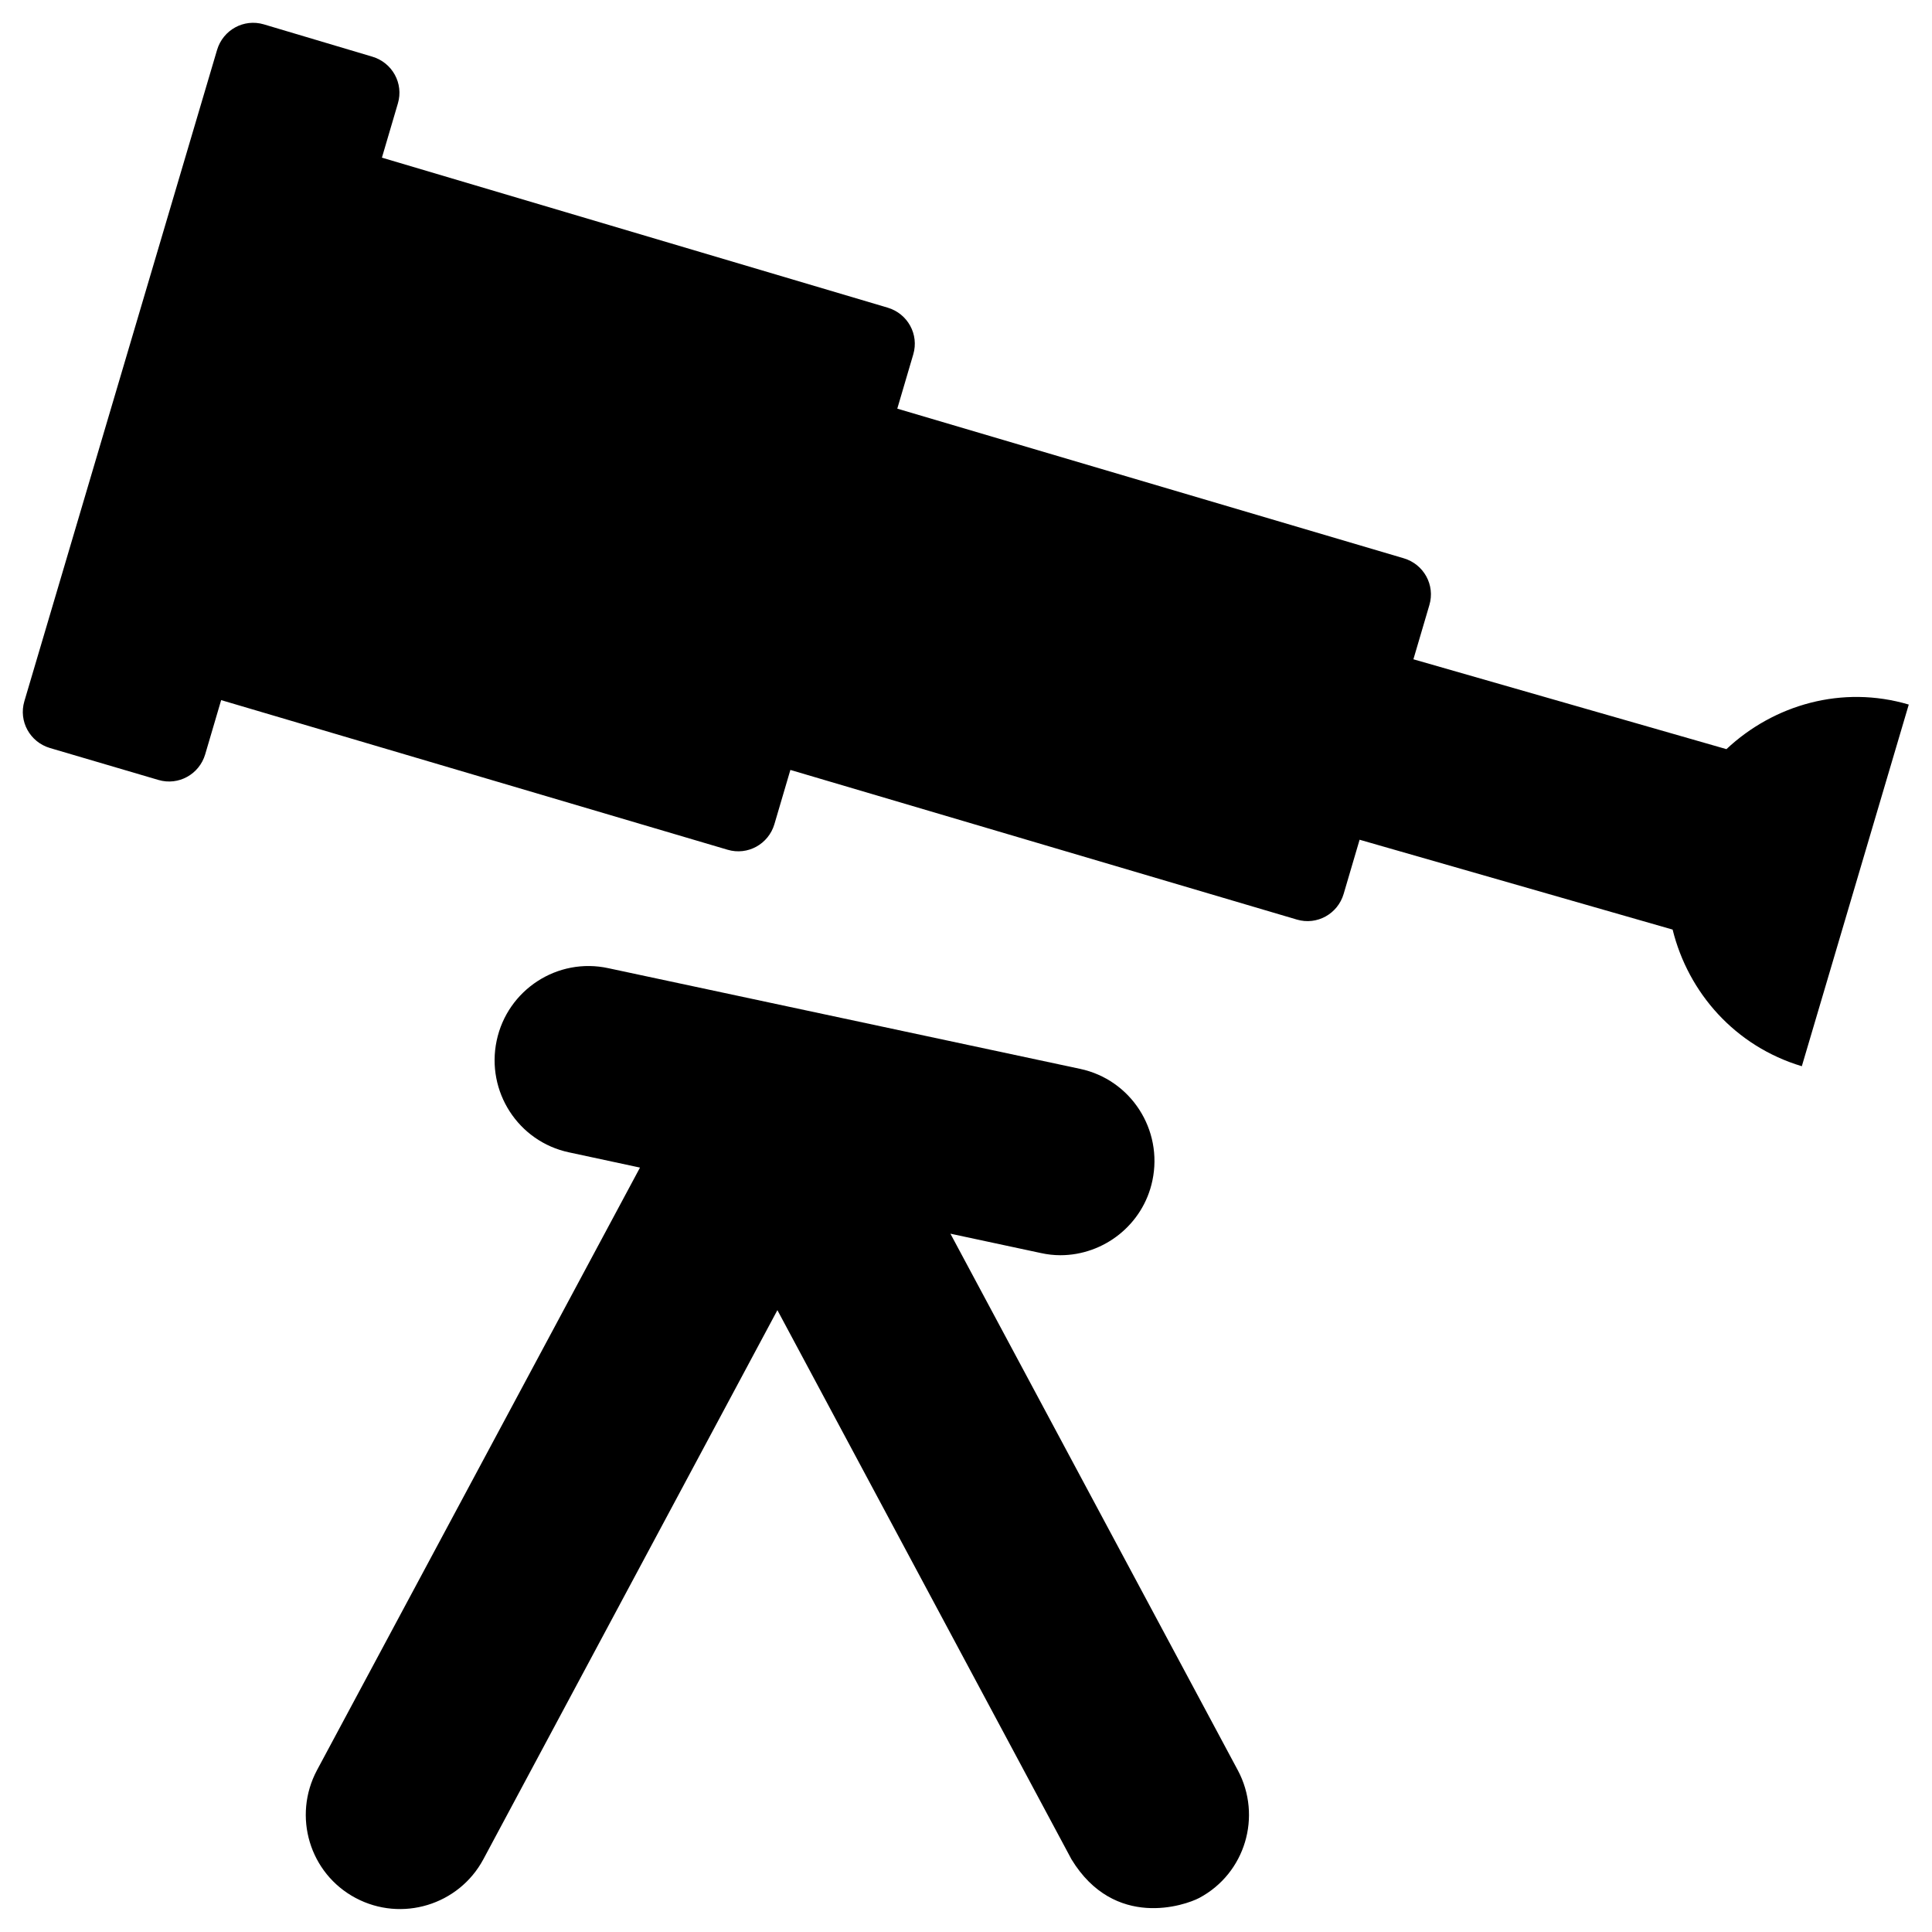
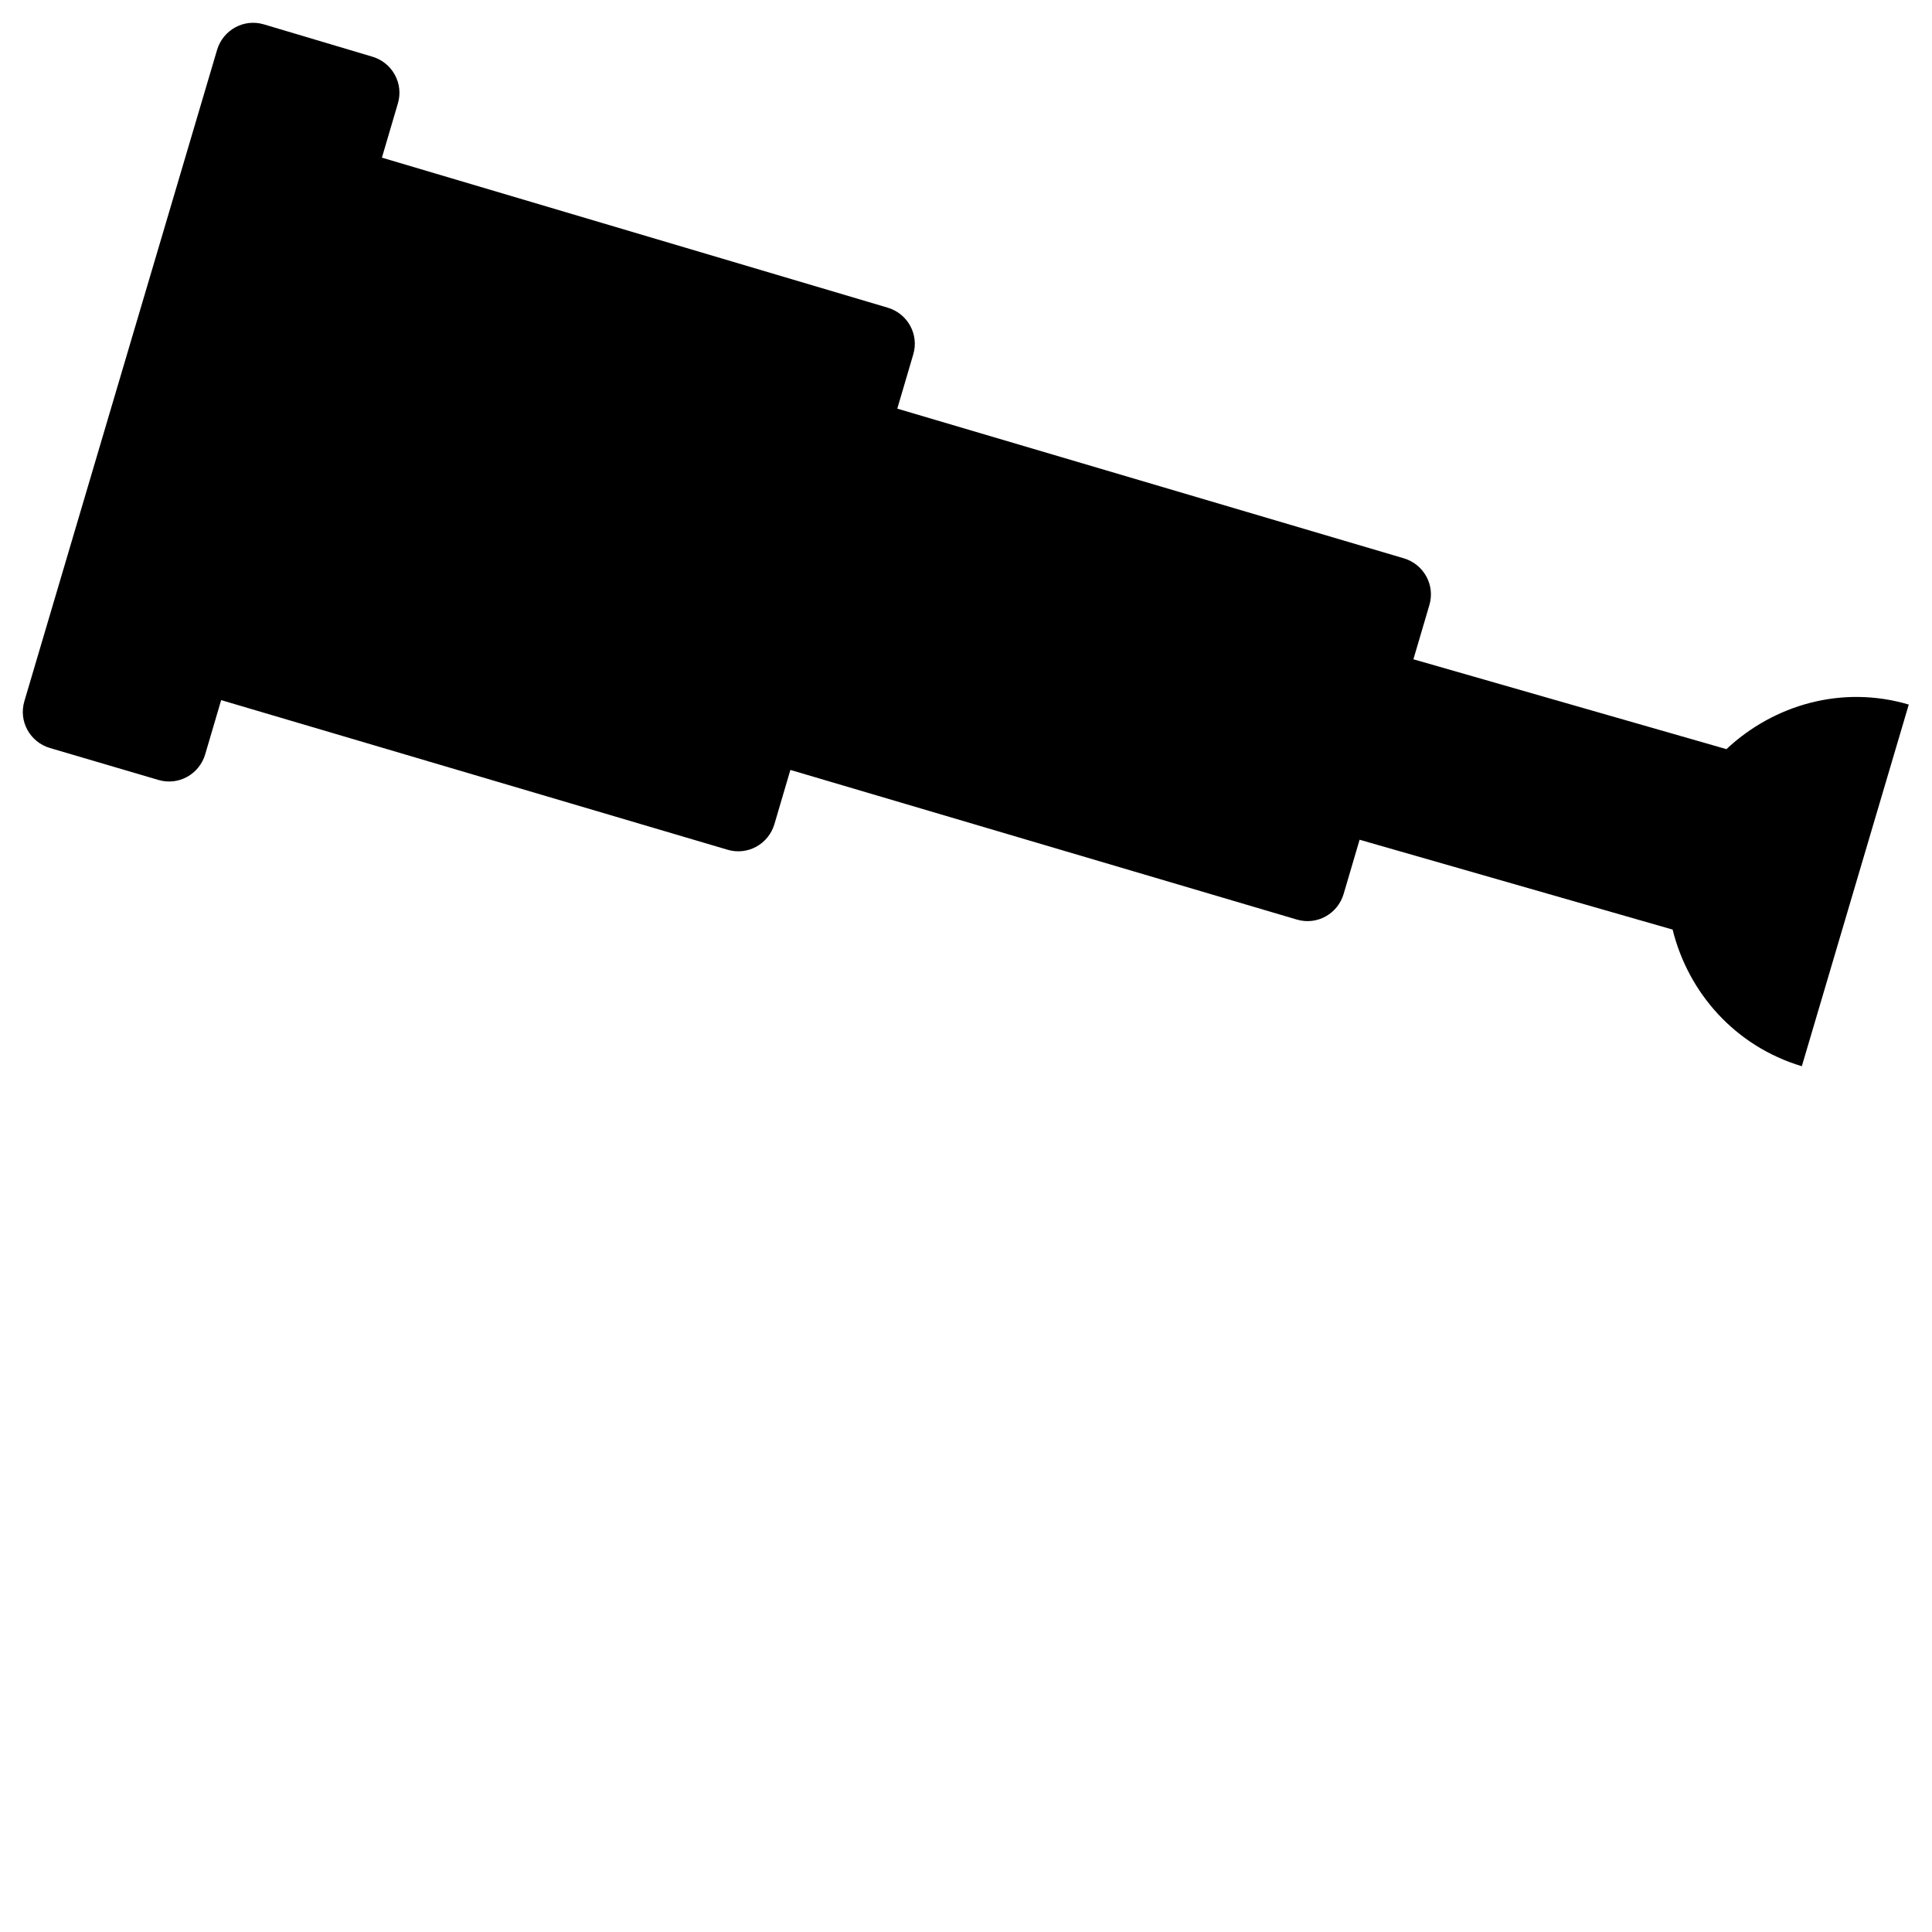
<svg xmlns="http://www.w3.org/2000/svg" fill="#000000" width="800px" height="800px" version="1.1" viewBox="144 144 512 512">
  <g>
    <path d="m601.52 342.53-82.953-23.812 4.231-14.367c1.574-5.312-1.477-10.824-6.789-12.398l-134.22-39.656 4.231-14.367c1.574-5.312-1.477-10.824-6.789-12.398l-134.02-39.75 4.231-14.367c1.574-5.312-1.477-10.824-6.789-12.398l-28.734-8.559c-5.312-1.574-10.824 1.477-12.398 6.789l-51.066 172.59c-1.574 5.312 1.477 10.824 6.789 12.398l28.734 8.461c5.312 1.574 10.824-1.477 12.398-6.789l4.231-14.367 134.22 39.656c5.312 1.574 10.824-1.477 12.398-6.789l4.231-14.367 134.22 39.656c5.312 1.574 10.824-1.477 12.398-6.789l4.231-14.367 82.953 23.812c4.133 16.727 16.531 30.898 34.242 36.211l28.34-95.844c-17.617-5.215-35.723 0.004-48.316 11.809z" />
-     <path d="m472.03 613.13-76.16-142.19 23.91 5.117c1.77 0.395 3.543 0.59 5.215 0.59 11.512 0 21.941-8.07 24.402-19.777 2.856-13.48-5.707-26.766-19.188-29.617l-124.97-26.668c-13.48-2.953-26.766 5.707-29.617 19.188-2.856 13.48 5.707 26.766 19.188 29.617l18.793 4.035-85.605 159.7c-6.496 12.203-1.969 27.355 10.234 33.852s27.355 1.871 33.852-10.234l77.934-145.54 77.934 145.54c11.414 18.695 30.109 12.203 33.852 10.234 12.195-6.496 16.723-21.648 10.227-33.852z" />
  </g>
</svg>